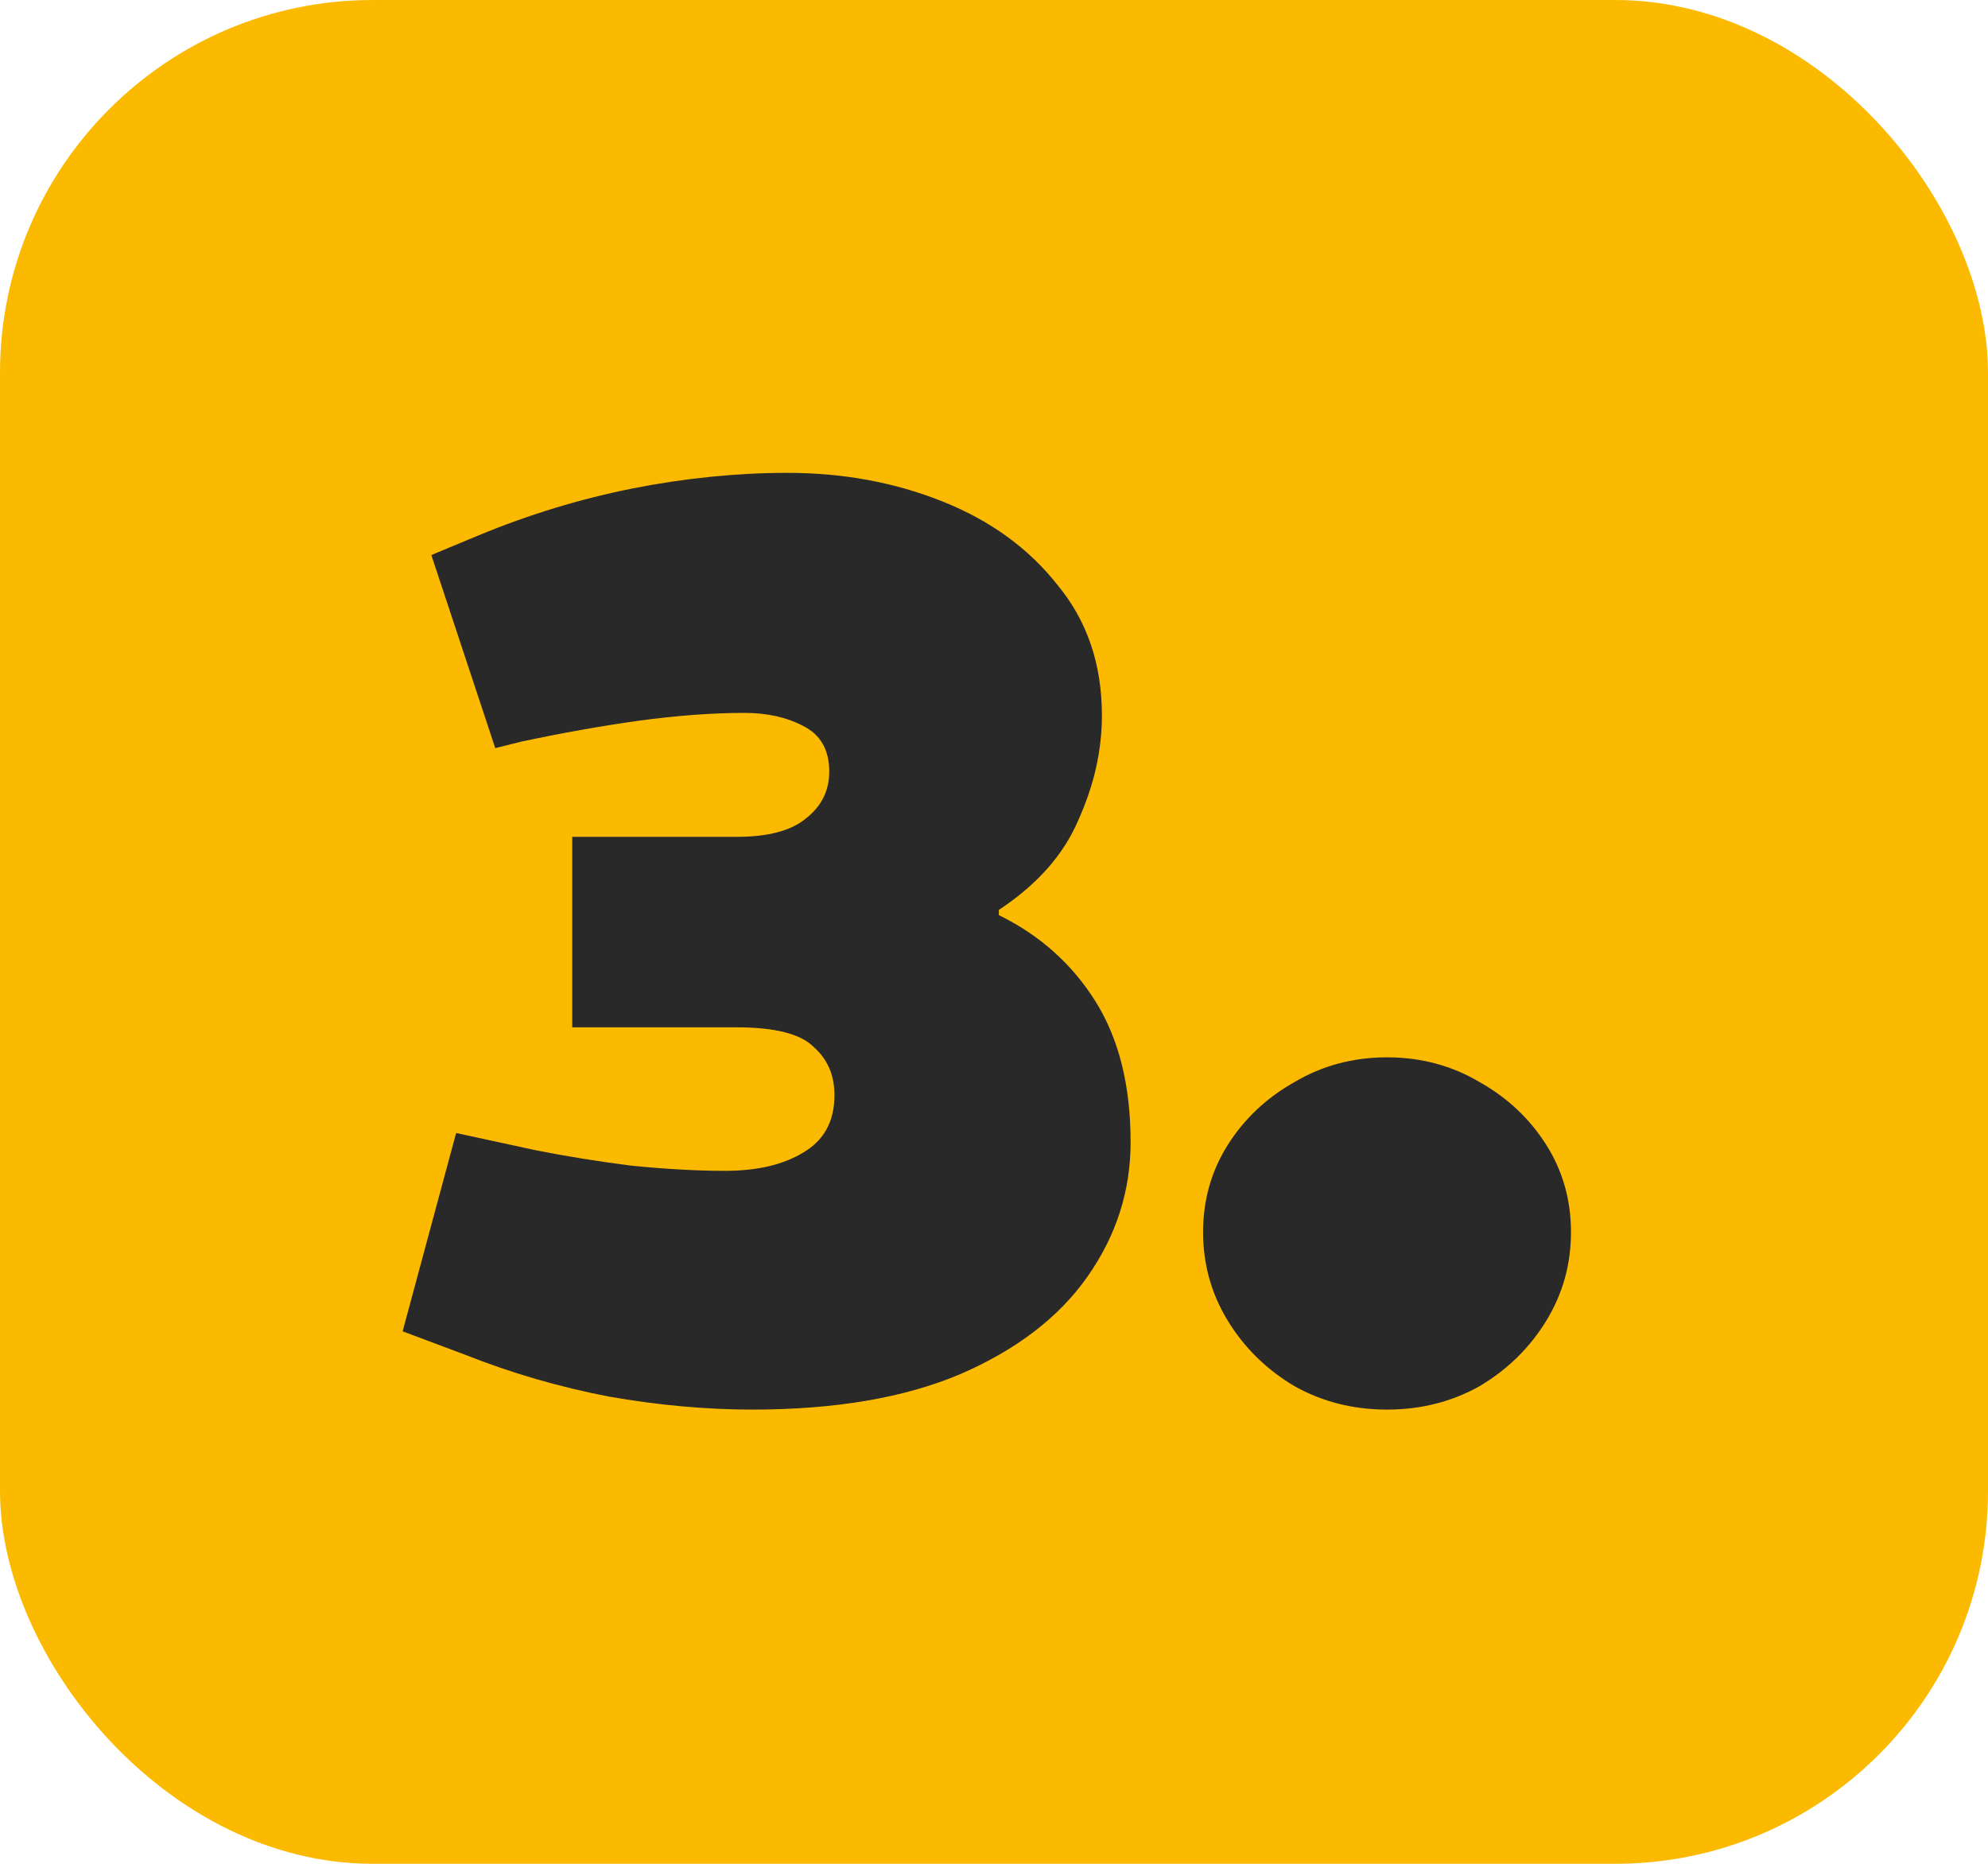
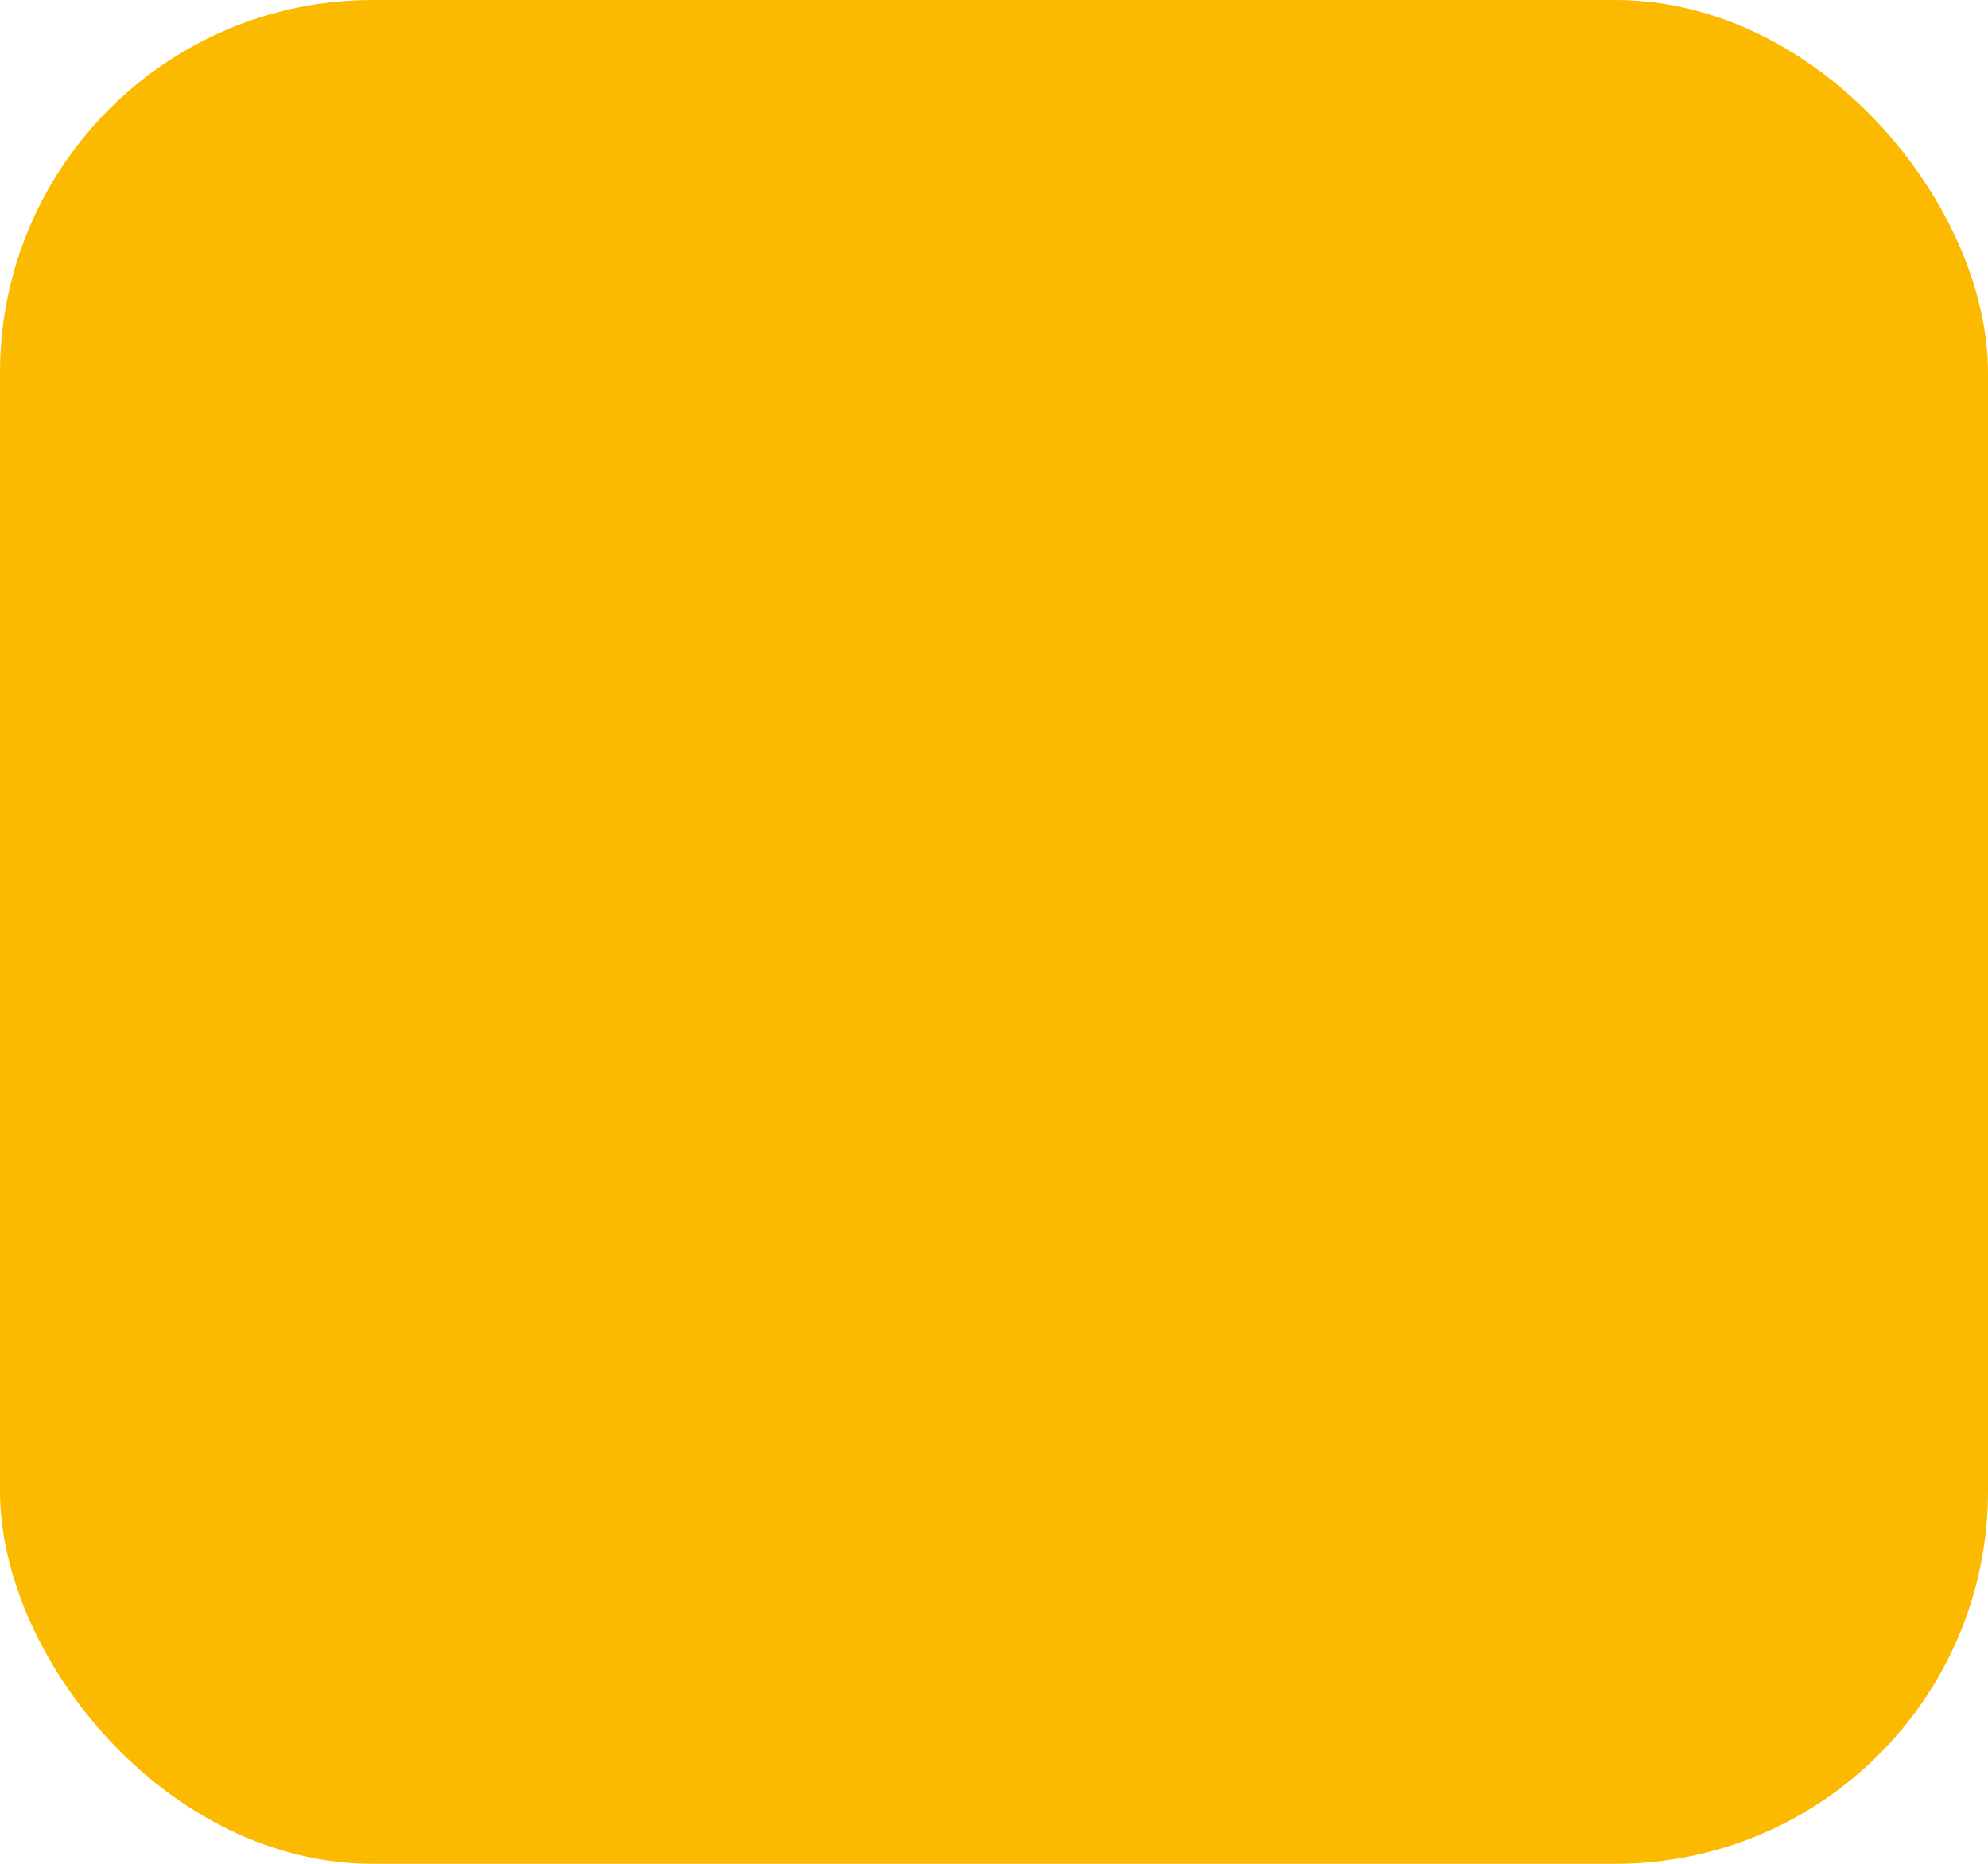
<svg xmlns="http://www.w3.org/2000/svg" width="64" height="60" viewBox="0 0 64 60" fill="none">
  <rect width="64" height="60" rx="12" fill="#FBBA00" />
-   <path d="M24.218 45.378C22.734 45.378 21.194 45.238 19.598 44.958C18.002 44.65 16.462 44.202 14.978 43.614L12.962 42.858L14.684 36.474L17.204 37.02C18.184 37.216 19.22 37.384 20.312 37.524C21.432 37.636 22.44 37.692 23.336 37.692C24.372 37.692 25.212 37.496 25.856 37.104C26.528 36.712 26.864 36.096 26.864 35.256C26.864 34.612 26.64 34.094 26.192 33.702C25.772 33.282 24.946 33.072 23.714 33.072H18.422V26.94H23.714C24.722 26.94 25.464 26.744 25.94 26.352C26.444 25.96 26.696 25.456 26.696 24.84C26.696 24.14 26.416 23.65 25.856 23.37C25.324 23.09 24.694 22.95 23.966 22.95C22.93 22.95 21.796 23.034 20.564 23.202C19.36 23.37 18.1 23.594 16.784 23.874L15.944 24.084L13.886 17.868L15.398 17.238C17.022 16.566 18.674 16.062 20.354 15.726C22.062 15.39 23.728 15.222 25.352 15.222C27.144 15.222 28.81 15.53 30.35 16.146C31.89 16.762 33.122 17.658 34.046 18.834C34.998 19.982 35.474 21.382 35.474 23.034C35.474 24.154 35.222 25.274 34.718 26.394C34.242 27.514 33.388 28.48 32.156 29.292V29.46C33.472 30.104 34.508 31.028 35.264 32.232C36.02 33.436 36.398 34.948 36.398 36.768C36.398 38.336 35.936 39.778 35.012 41.094C34.088 42.41 32.716 43.46 30.896 44.244C29.104 45 26.878 45.378 24.218 45.378ZM44.653 45.378C43.561 45.378 42.567 45.126 41.671 44.622C40.775 44.09 40.061 43.39 39.529 42.522C38.997 41.654 38.731 40.702 38.731 39.666C38.731 38.63 38.997 37.692 39.529 36.852C40.061 36.012 40.775 35.34 41.671 34.836C42.567 34.304 43.561 34.038 44.653 34.038C45.745 34.038 46.739 34.304 47.635 34.836C48.531 35.34 49.245 36.012 49.777 36.852C50.309 37.692 50.575 38.63 50.575 39.666C50.575 40.702 50.309 41.654 49.777 42.522C49.245 43.39 48.531 44.09 47.635 44.622C46.739 45.126 45.745 45.378 44.653 45.378Z" fill="#292929" />
</svg>